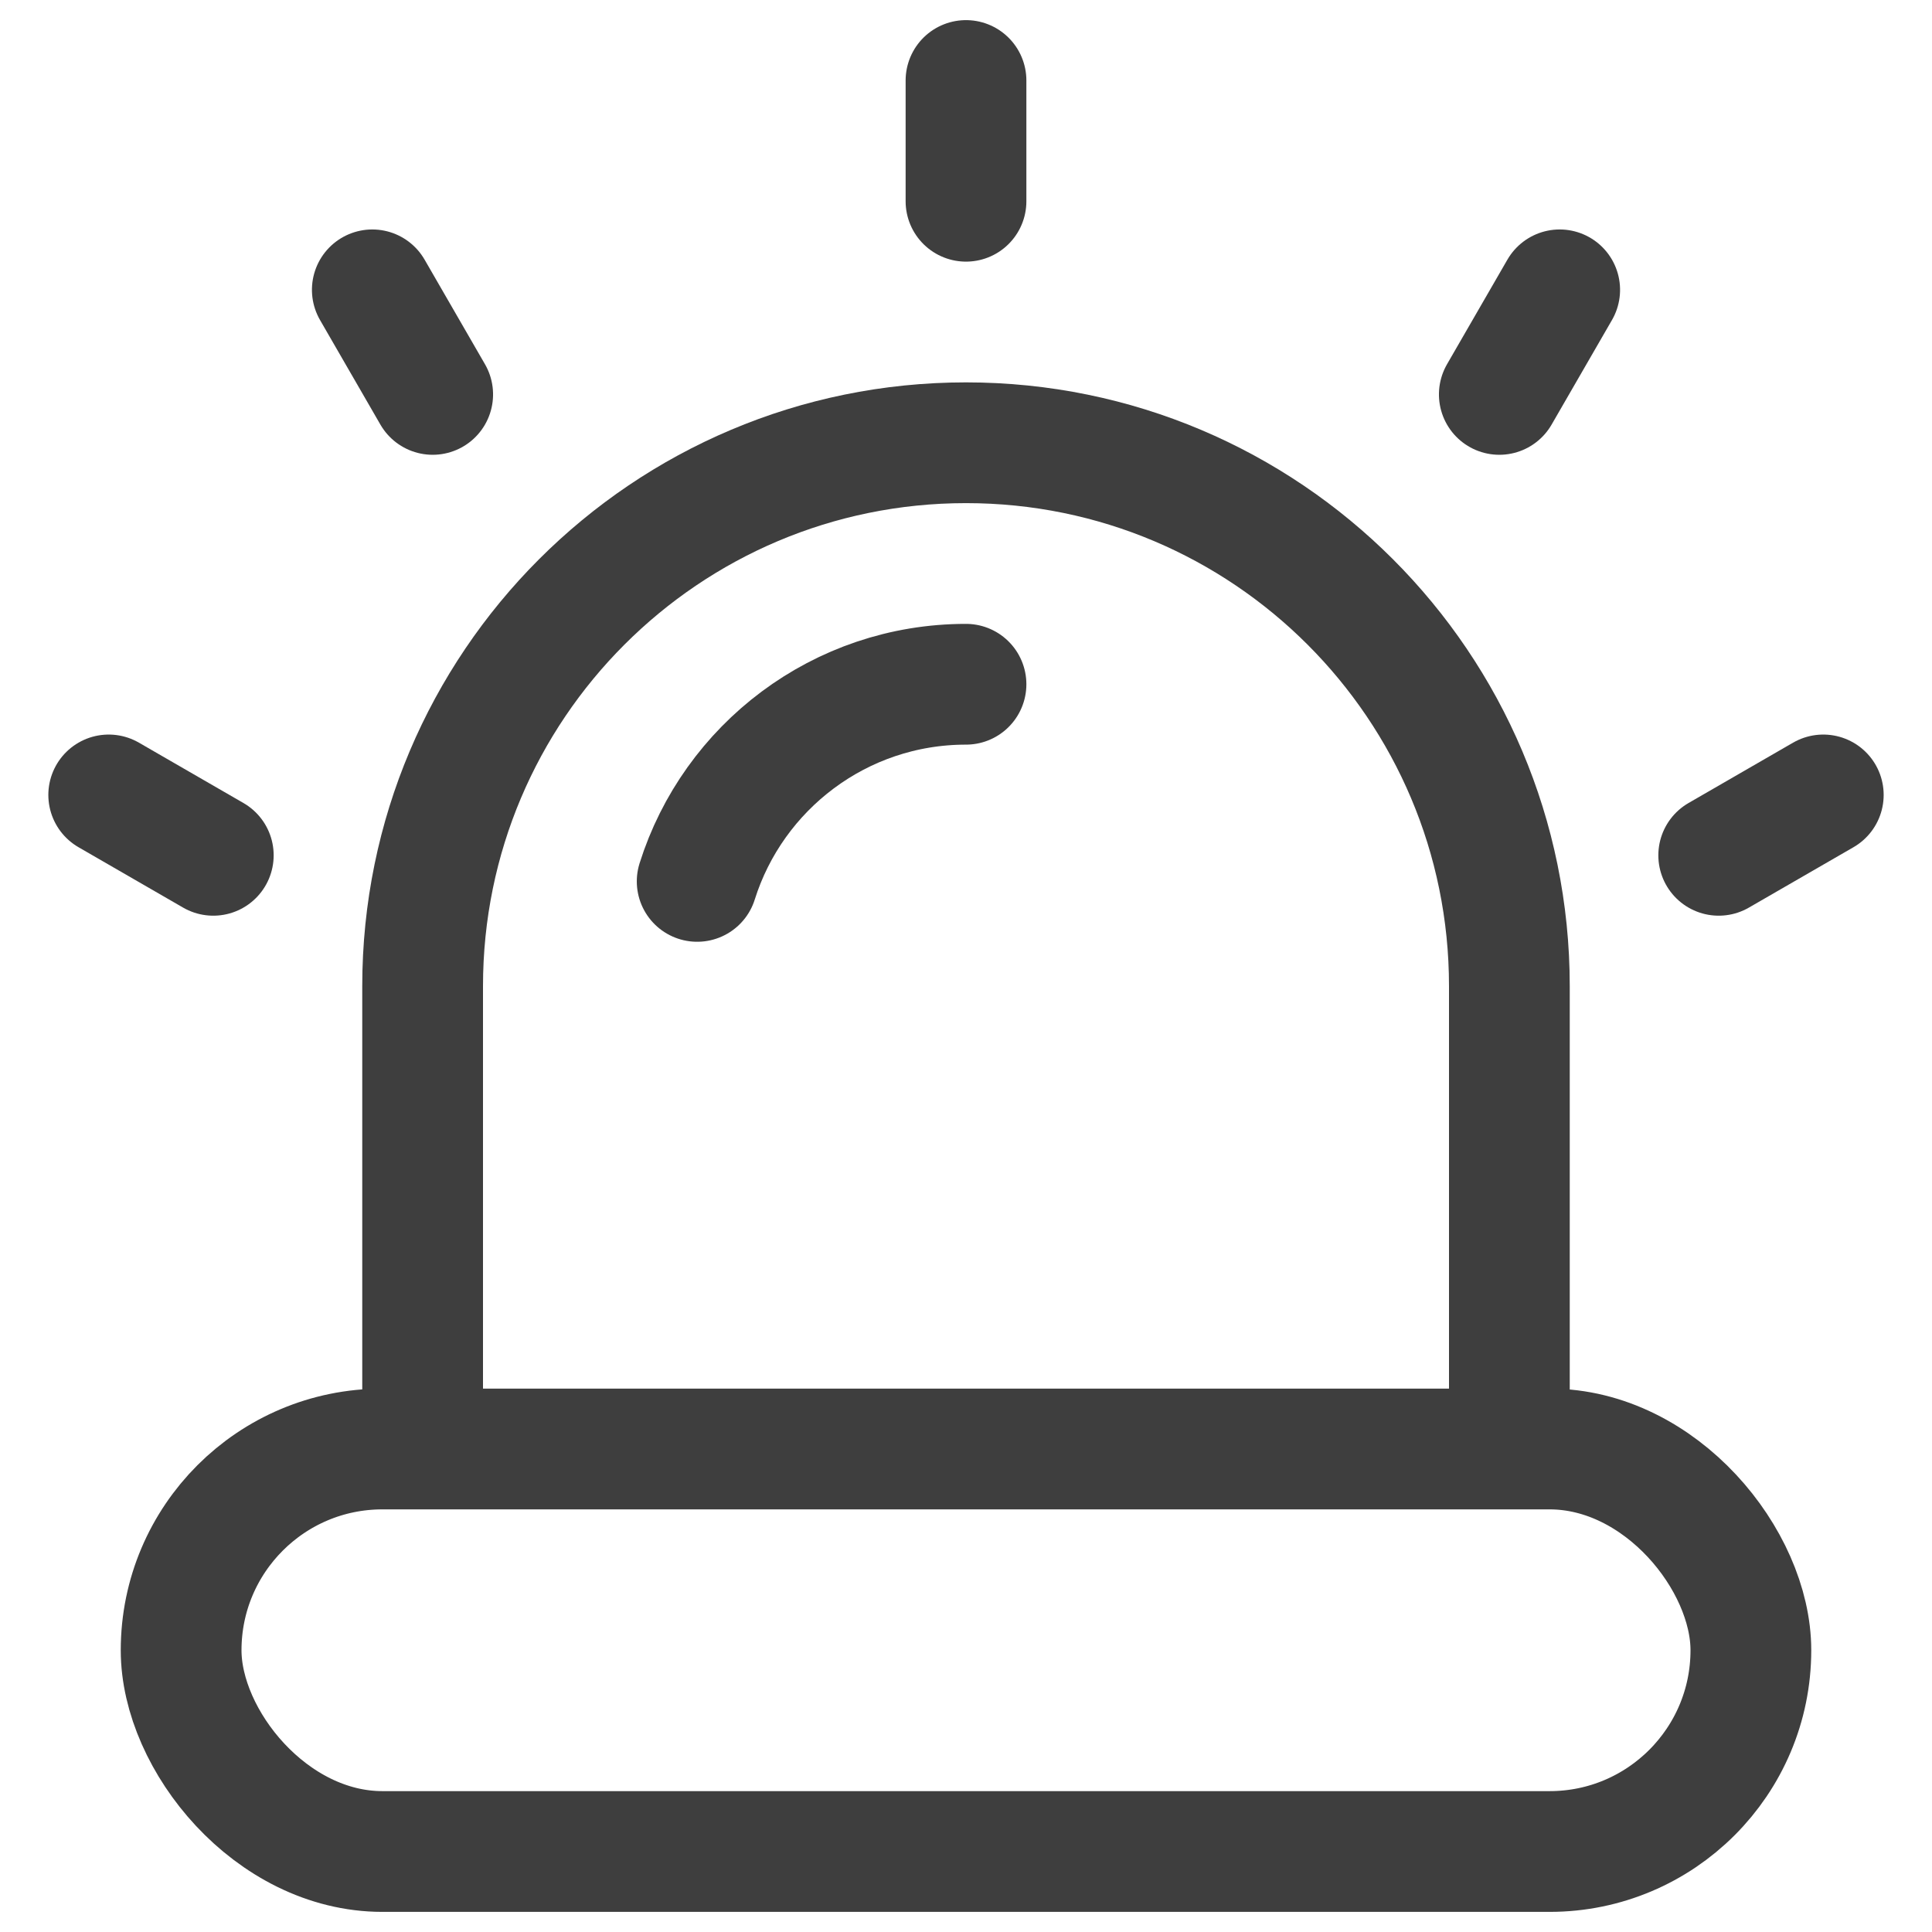
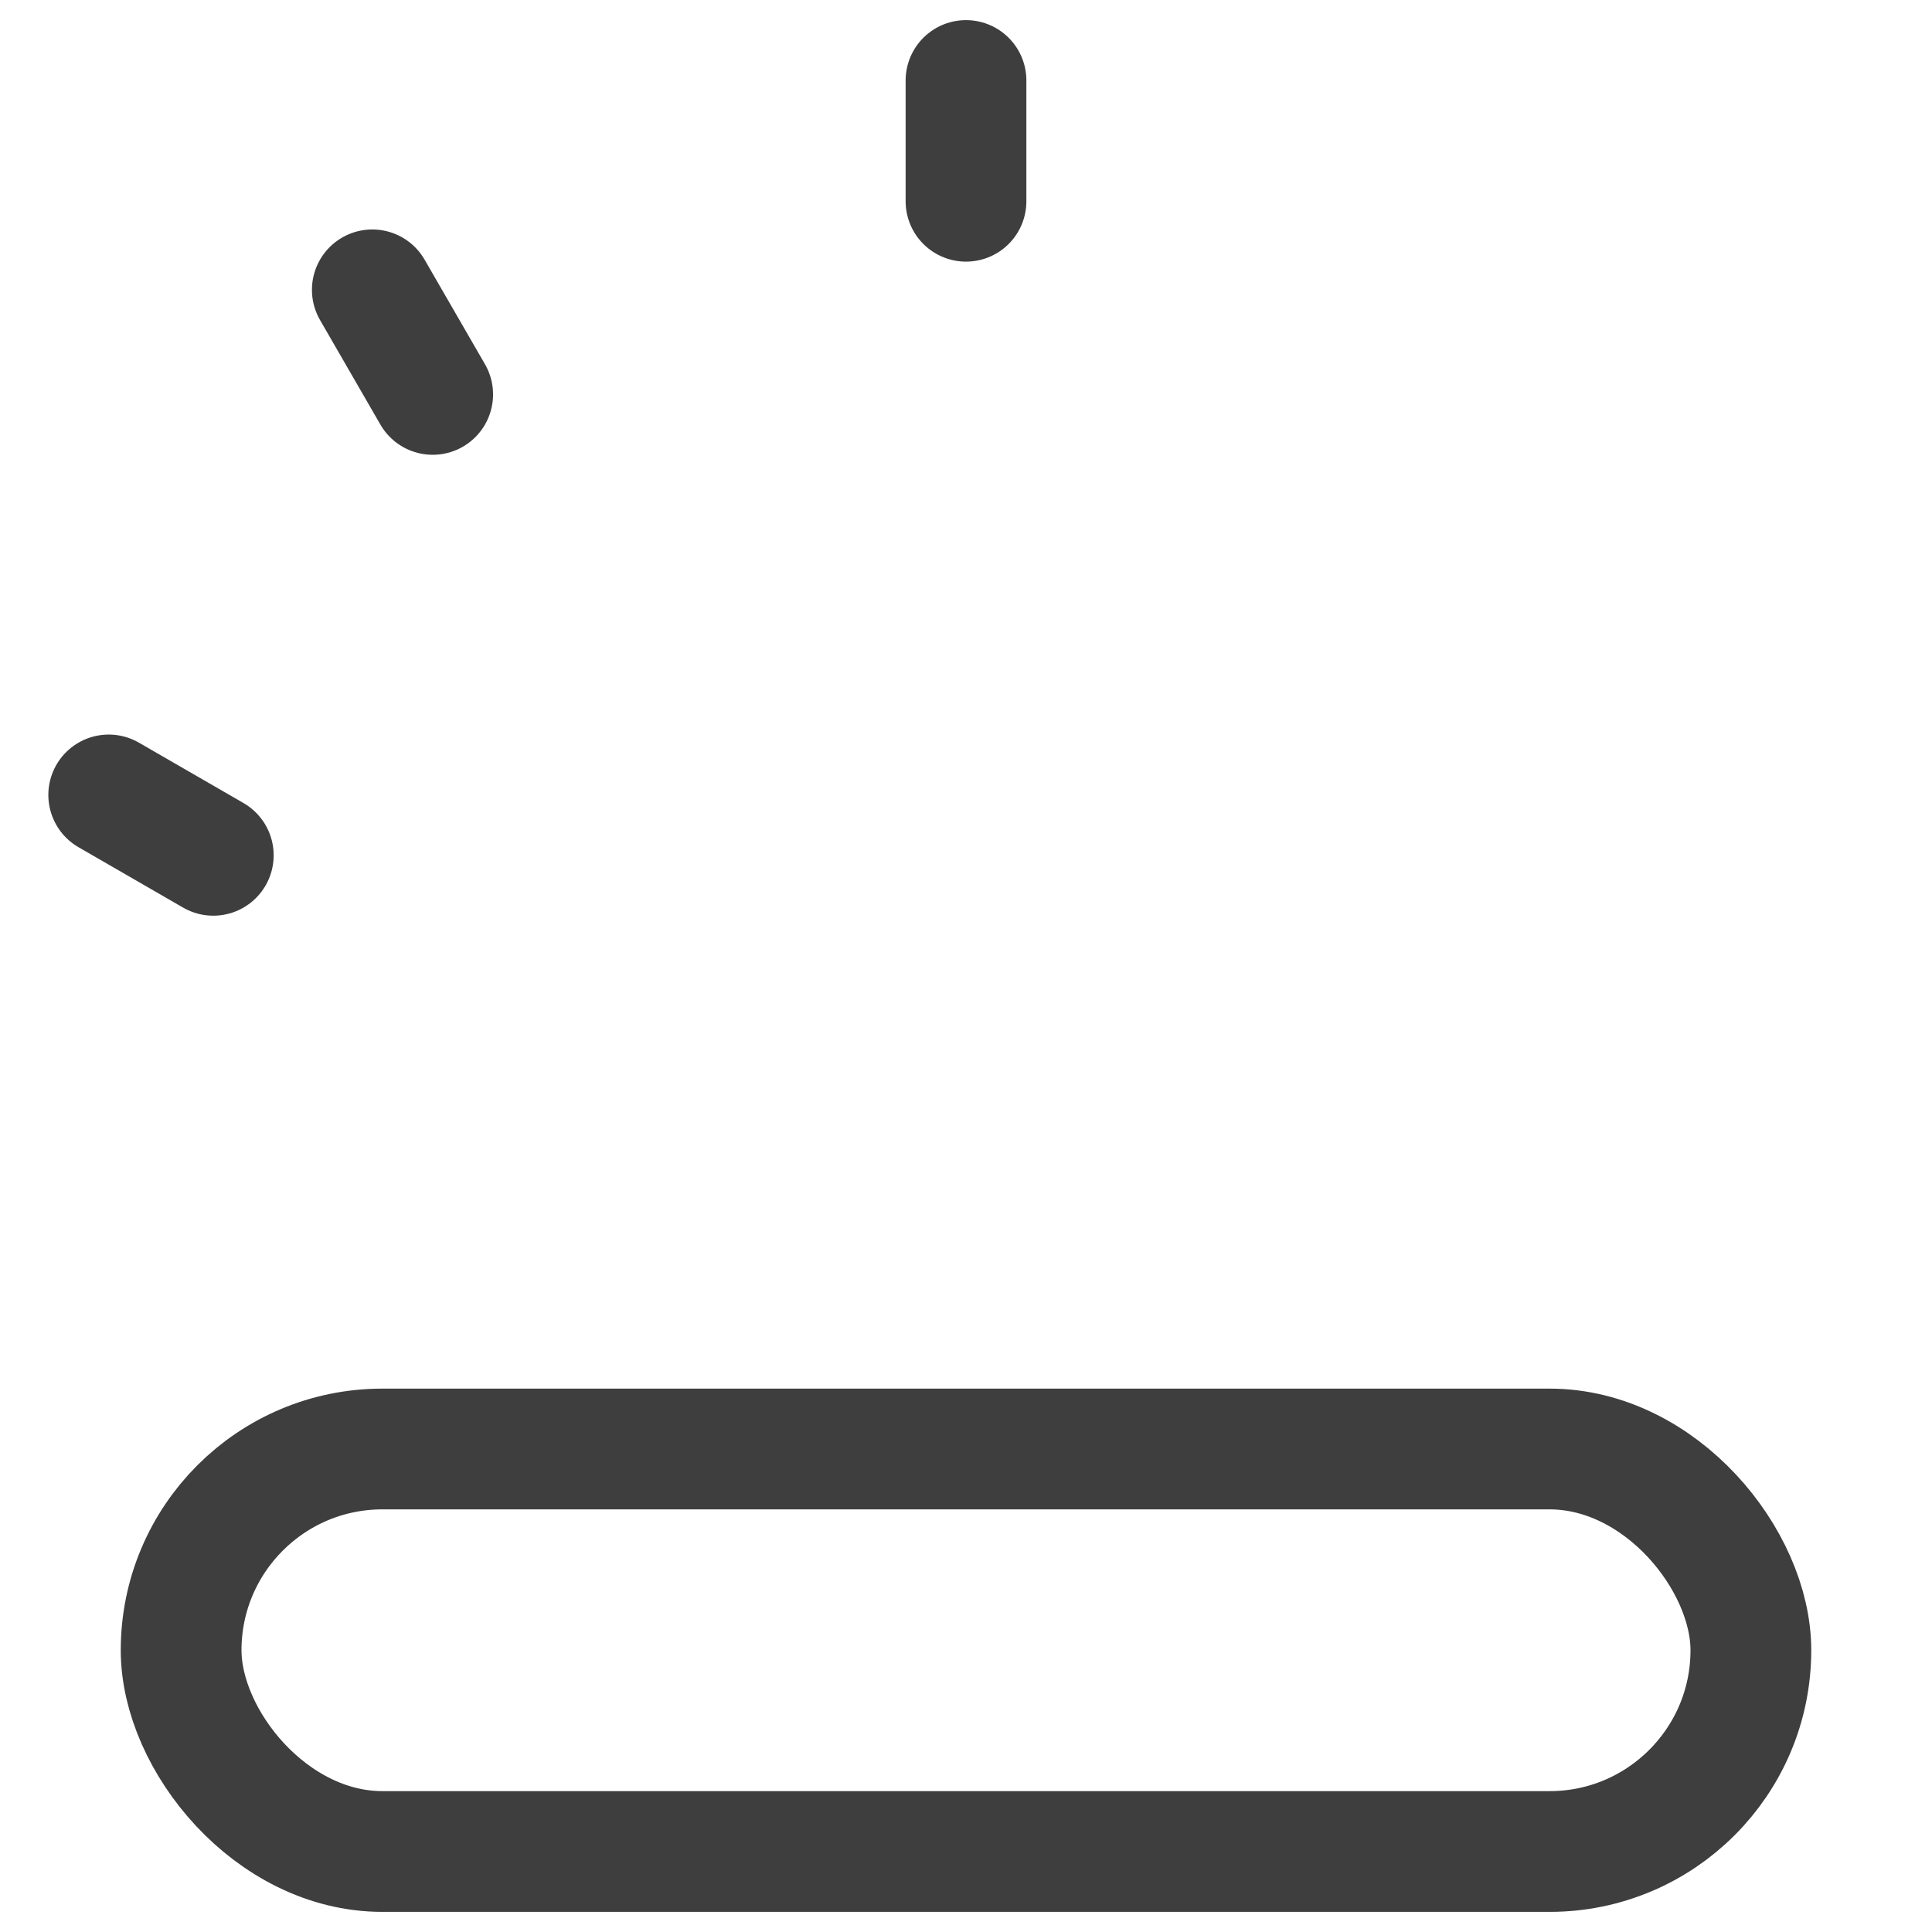
<svg xmlns="http://www.w3.org/2000/svg" width="48px" height="48px" viewBox="0 0 48 48" version="1.1">
  <title>icon_alert</title>
  <g id="icon_alert" stroke="none" stroke-width="1" fill="none" fill-rule="evenodd">
    <rect id="Rectangle" stroke="#3E3E3E" stroke-width="3" x="4.5" y="36" width="39" height="10" rx="5" />
-     <path d="M37.5,36 L37.5,24.5 C37.5,17.044 31.456,11 24,11 C16.544,11 10.5,17.044 10.5,24.5 L10.5,36" id="Path" stroke="#3E3E3E" stroke-width="3" />
    <line x1="24" y1="5" x2="24" y2="2" id="Path-26" stroke="#3E3E3E" stroke-width="3" stroke-linecap="round" />
-     <line x1="38" y1="10" x2="38" y2="7" id="Path-26-Copy" stroke="#3E3E3E" stroke-width="3" stroke-linecap="round" transform="translate(38, 8.5) rotate(30) translate(-38, -8.5) " />
-     <line x1="44" y1="22" x2="44" y2="19" id="Path-26-Copy-3" stroke="#3E3E3E" stroke-width="3" stroke-linecap="round" transform="translate(44, 20.5) rotate(60) translate(-44, -20.5) " />
    <line x1="4" y1="22" x2="4" y2="19" id="Path-26-Copy-4" stroke="#3E3E3E" stroke-width="3" stroke-linecap="round" transform="translate(4, 20.5) scale(-1, 1) rotate(60) translate(-4, -20.5) " />
    <line x1="10" y1="10" x2="10" y2="7" id="Path-26-Copy-2" stroke="#3E3E3E" stroke-width="3" stroke-linecap="round" transform="translate(10, 8.5) scale(-1, 1) rotate(30) translate(-10, -8.5) " />
-     <path d="M24,17 C20.866,17 18.214,19.059 17.321,21.898" id="Path" stroke="#3E3E3E" stroke-width="3" stroke-linecap="round" />
  </g>
</svg>